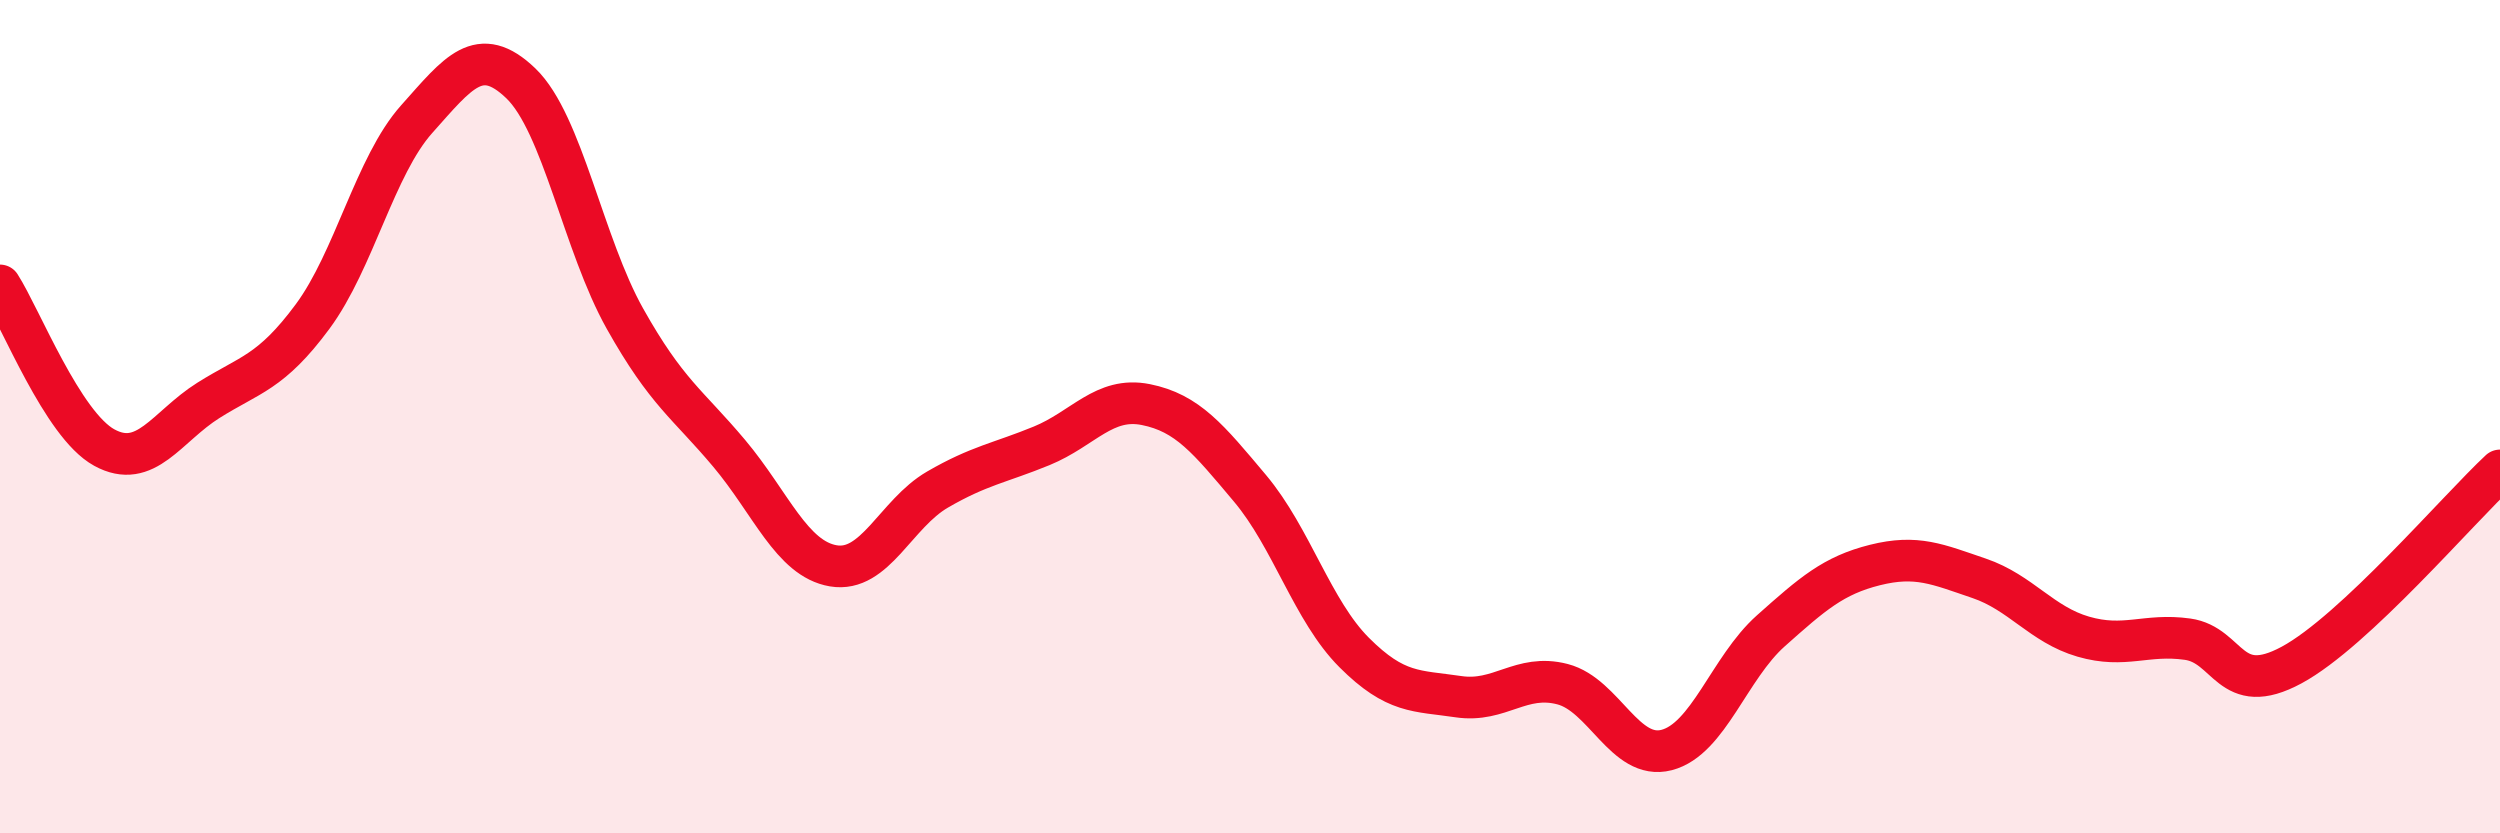
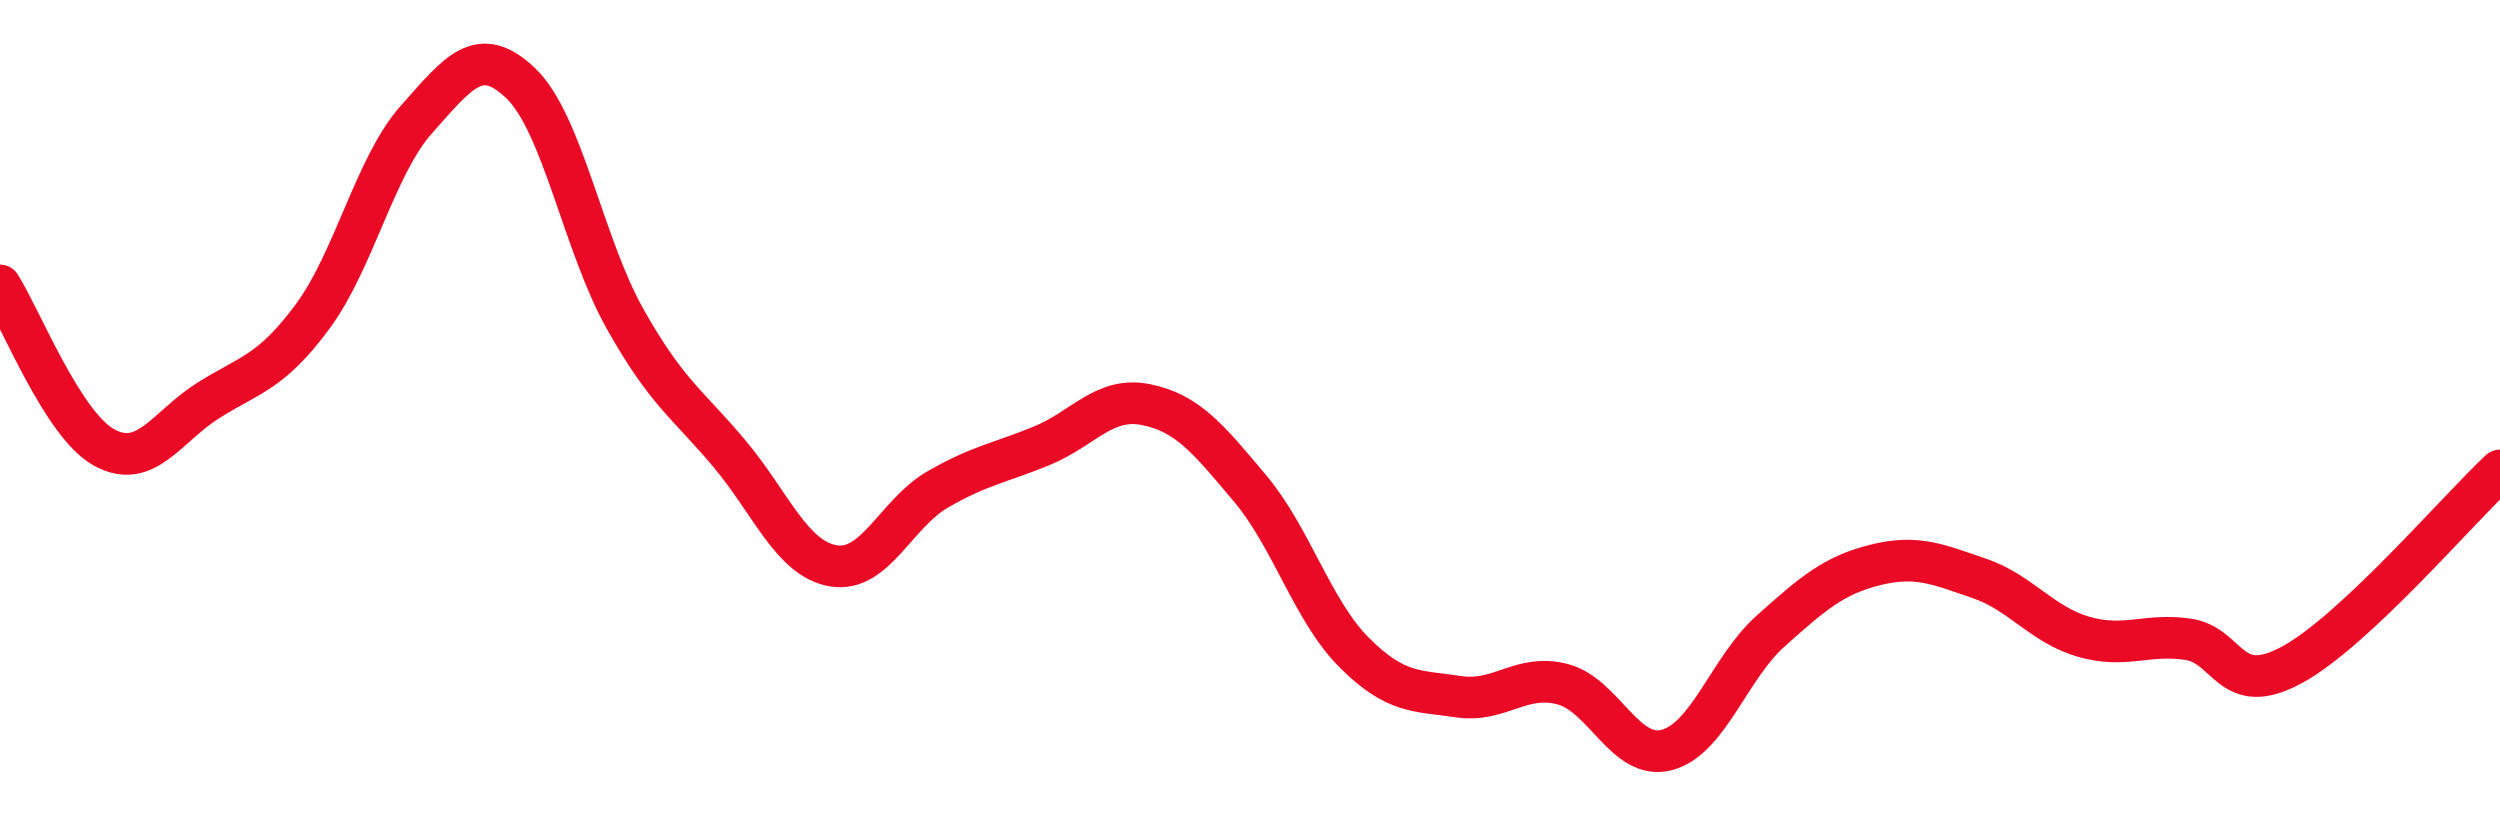
<svg xmlns="http://www.w3.org/2000/svg" width="60" height="20" viewBox="0 0 60 20">
-   <path d="M 0,6.85 C 0.5,7.63 1.5,10.19 2.5,10.74 C 3.5,11.29 4,10.24 5,9.61 C 6,8.98 6.5,8.95 7.5,7.6 C 8.5,6.25 9,3.98 10,2.86 C 11,1.74 11.5,1.04 12.5,2 C 13.5,2.96 14,5.87 15,7.65 C 16,9.43 16.5,9.69 17.5,10.88 C 18.5,12.07 19,13.41 20,13.58 C 21,13.75 21.5,12.33 22.5,11.75 C 23.5,11.17 24,11.11 25,10.7 C 26,10.29 26.5,9.51 27.5,9.71 C 28.5,9.91 29,10.53 30,11.72 C 31,12.91 31.5,14.66 32.5,15.66 C 33.5,16.66 34,16.57 35,16.72 C 36,16.87 36.5,16.16 37.5,16.42 C 38.5,16.68 39,18.26 40,18 C 41,17.74 41.5,16.03 42.5,15.14 C 43.5,14.25 44,13.81 45,13.56 C 46,13.31 46.5,13.54 47.5,13.88 C 48.5,14.22 49,14.99 50,15.28 C 51,15.57 51.5,15.2 52.5,15.34 C 53.5,15.48 53.5,16.77 55,15.96 C 56.5,15.15 59,12.22 60,11.29L60 20L0 20Z" fill="#EB0A25" opacity="0.1" stroke-linecap="round" stroke-linejoin="round" />
  <path d="M 0,6.85 C 0.5,7.63 1.5,10.19 2.5,10.74 C 3.5,11.29 4,10.24 5,9.61 C 6,8.98 6.5,8.95 7.5,7.6 C 8.5,6.25 9,3.98 10,2.86 C 11,1.74 11.5,1.04 12.5,2 C 13.5,2.96 14,5.87 15,7.65 C 16,9.43 16.5,9.69 17.5,10.88 C 18.5,12.07 19,13.41 20,13.58 C 21,13.75 21.5,12.33 22.5,11.75 C 23.5,11.17 24,11.11 25,10.7 C 26,10.29 26.5,9.51 27.5,9.71 C 28.5,9.91 29,10.53 30,11.72 C 31,12.91 31.5,14.66 32.5,15.66 C 33.5,16.66 34,16.57 35,16.72 C 36,16.87 36.5,16.16 37.5,16.42 C 38.5,16.68 39,18.26 40,18 C 41,17.74 41.5,16.03 42.5,15.14 C 43.5,14.25 44,13.81 45,13.56 C 46,13.31 46.5,13.54 47.5,13.88 C 48.5,14.22 49,14.99 50,15.28 C 51,15.57 51.5,15.2 52.5,15.34 C 53.5,15.48 53.5,16.77 55,15.96 C 56.5,15.15 59,12.22 60,11.29" stroke="#EB0A25" stroke-width="1" fill="none" stroke-linecap="round" stroke-linejoin="round" />
</svg>